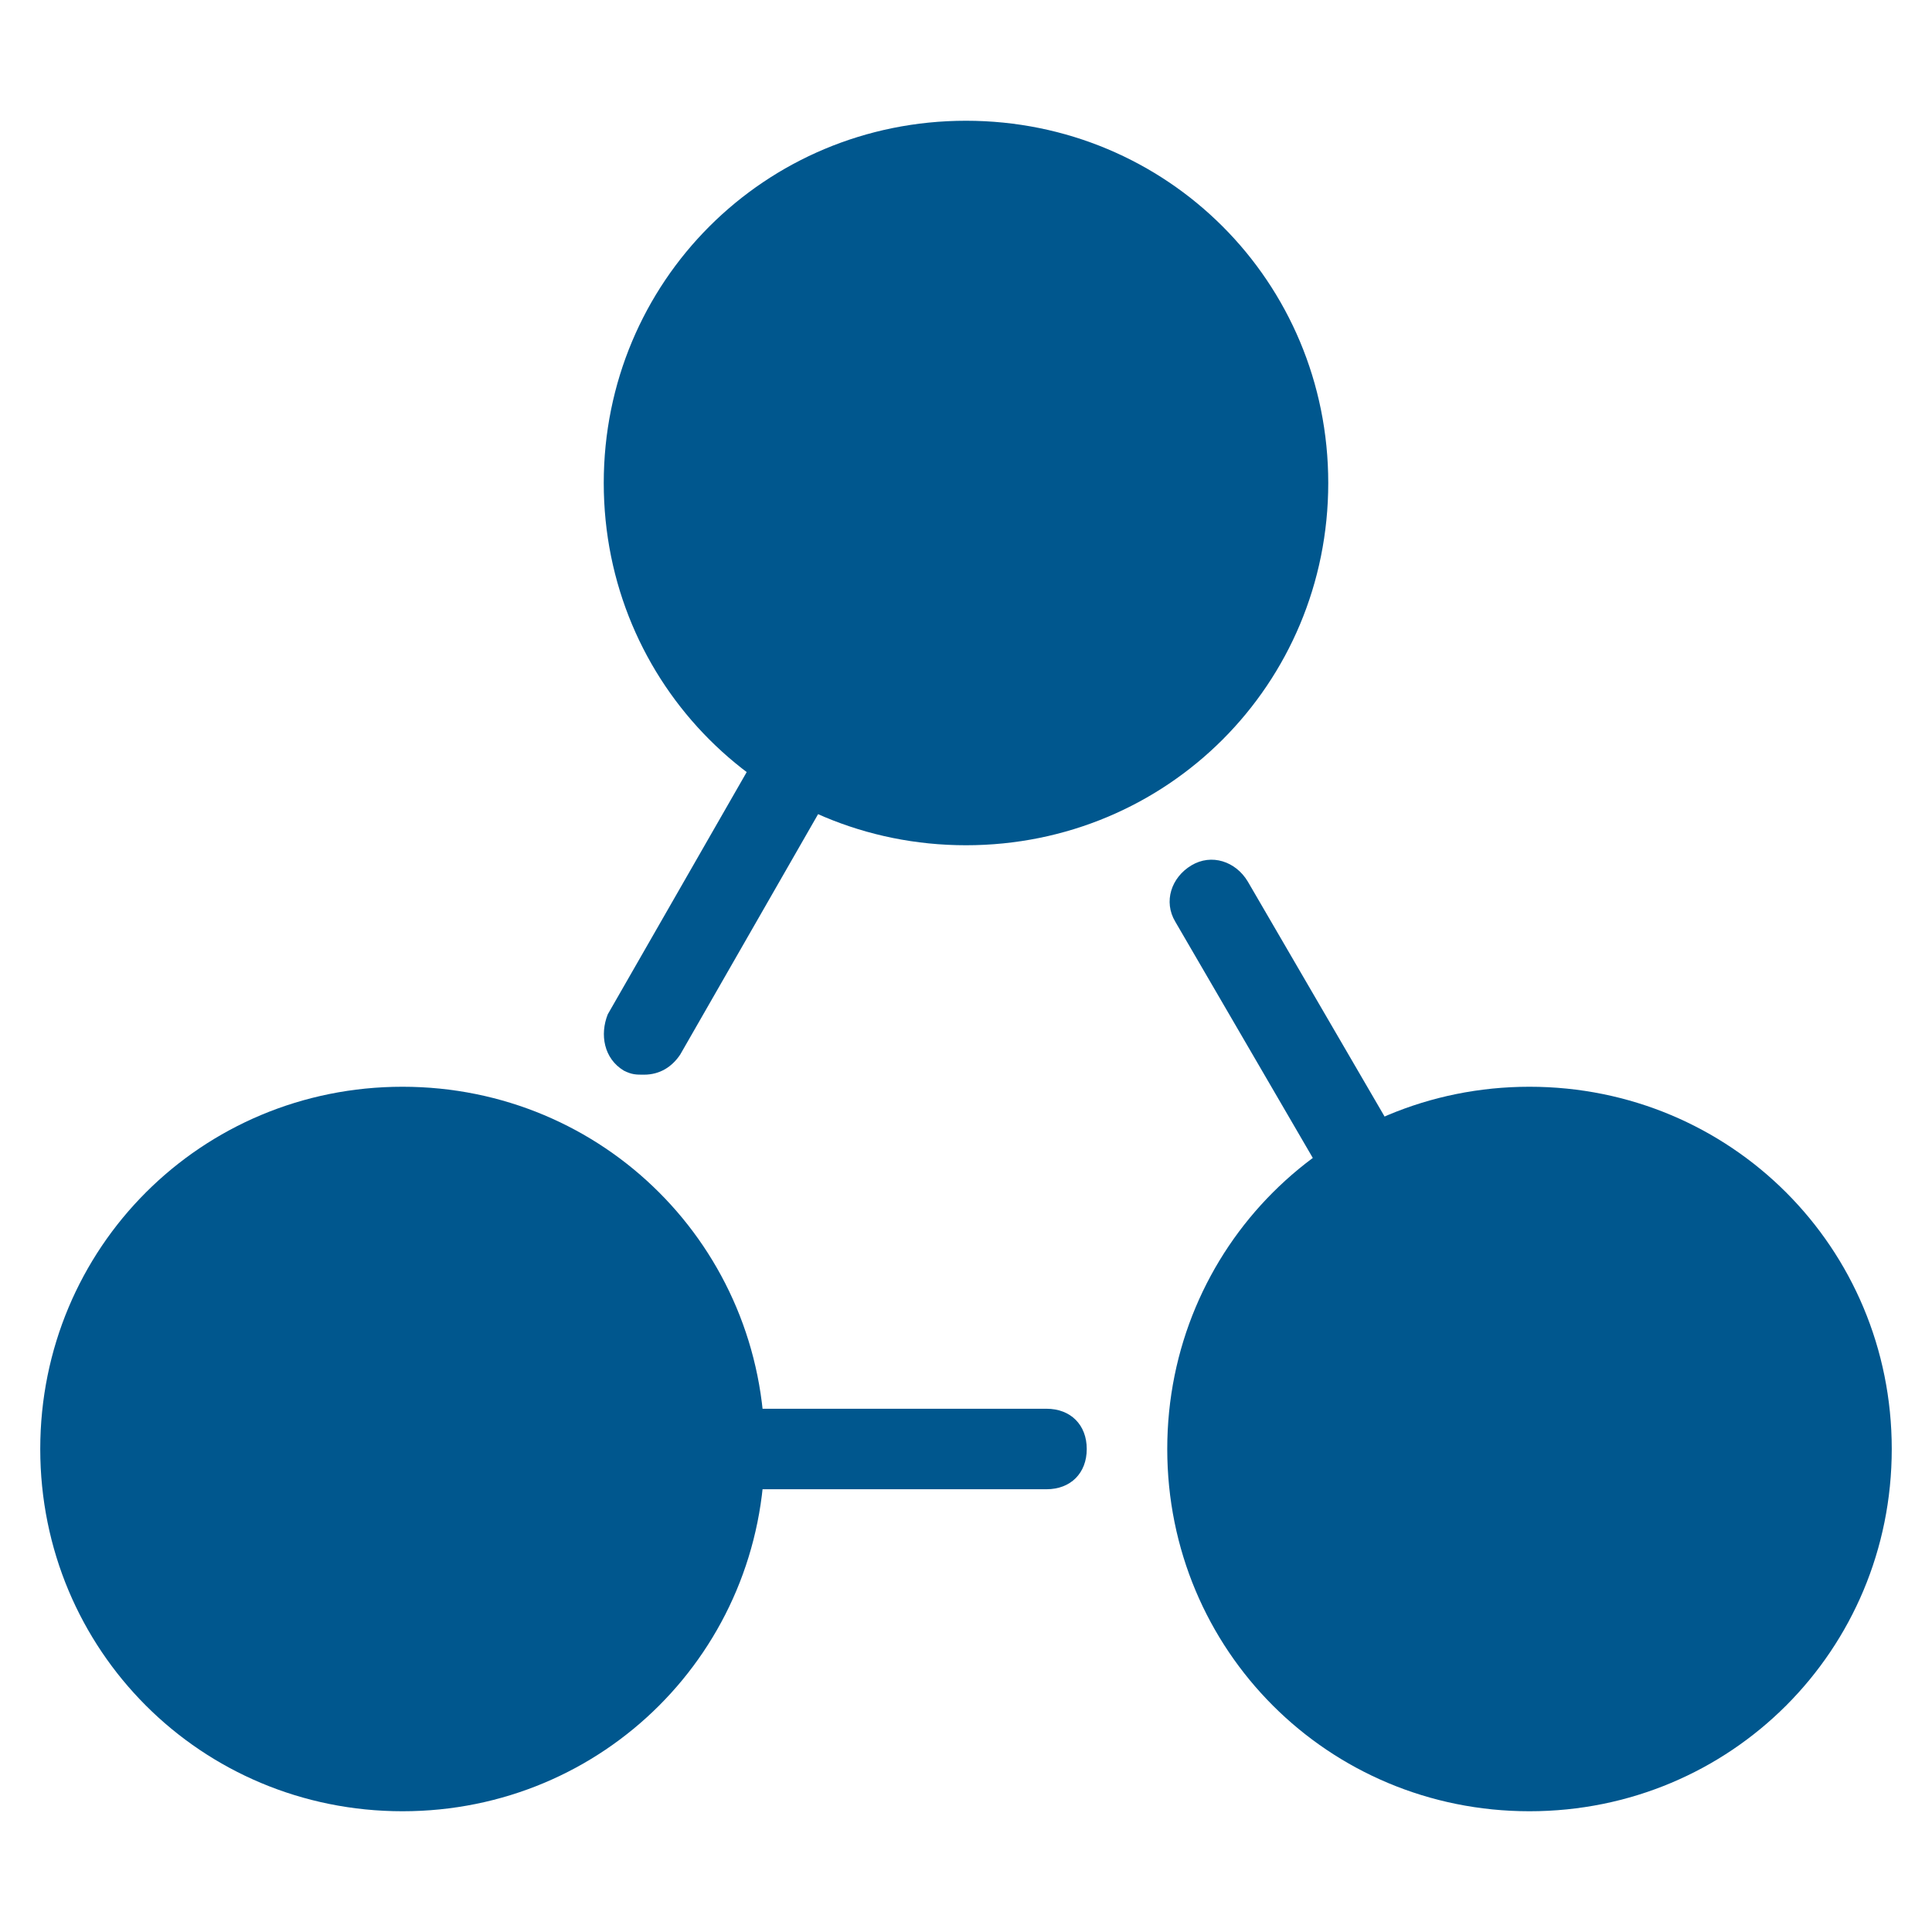
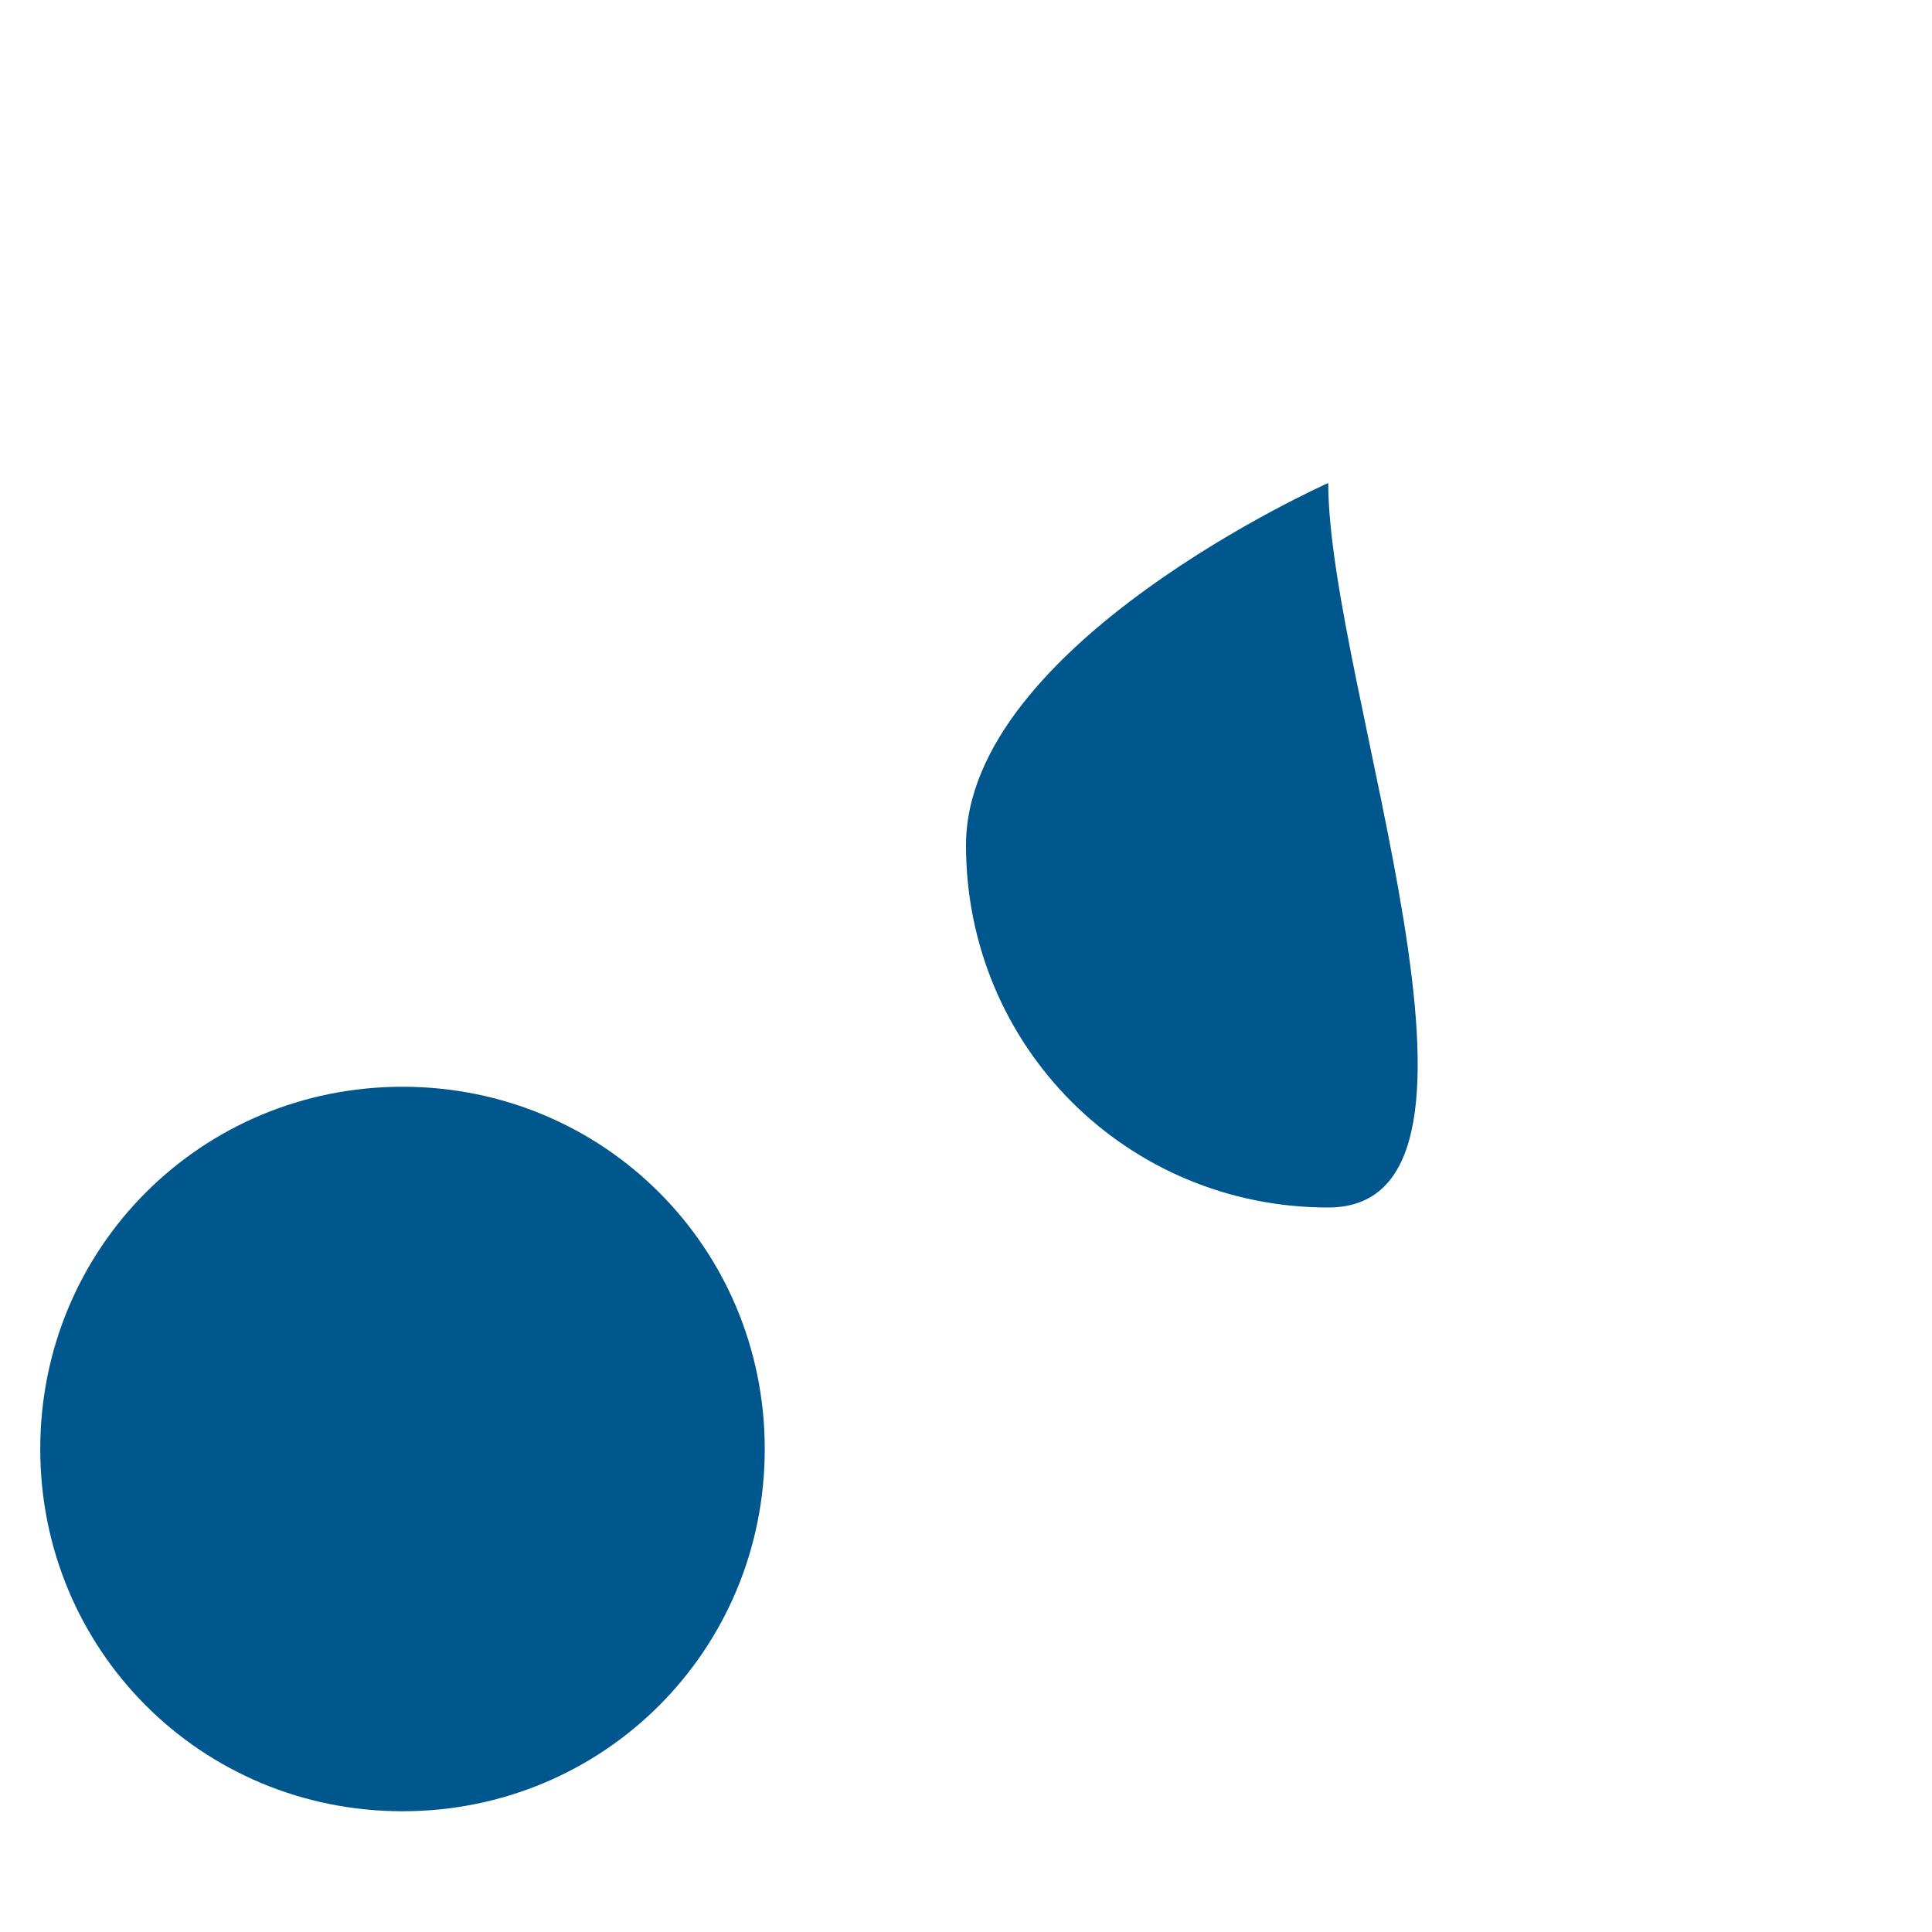
<svg xmlns="http://www.w3.org/2000/svg" x="0px" y="0px" width="48px" height="48px" viewBox="0 0 48 48">
  <g>
-     <path data-color="color-2" fill="#00578e" d="M34,30.1c-0.3,0-0.7-0.2-0.9-0.5l-3.9-6.7c-0.3-0.5-0.1-1.1,0.4-1.4c0.5-0.3,1.1-0.1,1.4,0.4  l3.9,6.7c0.3,0.5,0.1,1.1-0.4,1.4C34.3,30.1,34.2,30.1,34,30.1z" />
-     <path data-color="color-2" fill="#00578e" d="M16,26.7c-0.2,0-0.3,0-0.5-0.1c-0.5-0.3-0.6-0.9-0.4-1.4l3.9-6.8c0.3-0.5,0.9-0.6,1.4-0.4  c0.5,0.3,0.6,0.9,0.4,1.4l-3.9,6.8C16.7,26.5,16.4,26.7,16,26.7z" />
-     <path data-color="color-2" fill="#00578e" d="M26,37h-8.1c-0.6,0-1-0.4-1-1s0.4-1,1-1H26c0.6,0,1,0.4,1,1S26.6,37,26,37z" />
    <path fill="#00578e" d="M10,27c-5,0-9,4-9,9s4,9,9,9s9-4,9-9S15,27,10,27z" />
-     <path fill="#00578e" d="M38,27c-5,0-9,4-9,9s4,9,9,9s9-4,9-9S43,27,38,27z" />
-     <path fill="#00578e" d="M33,12c0-5-4-9-9-9s-9,4-9,9s4,9,9,9S33,17,33,12z" />
+     <path fill="#00578e" d="M33,12s-9,4-9,9s4,9,9,9S33,17,33,12z" />
  </g>
</svg>